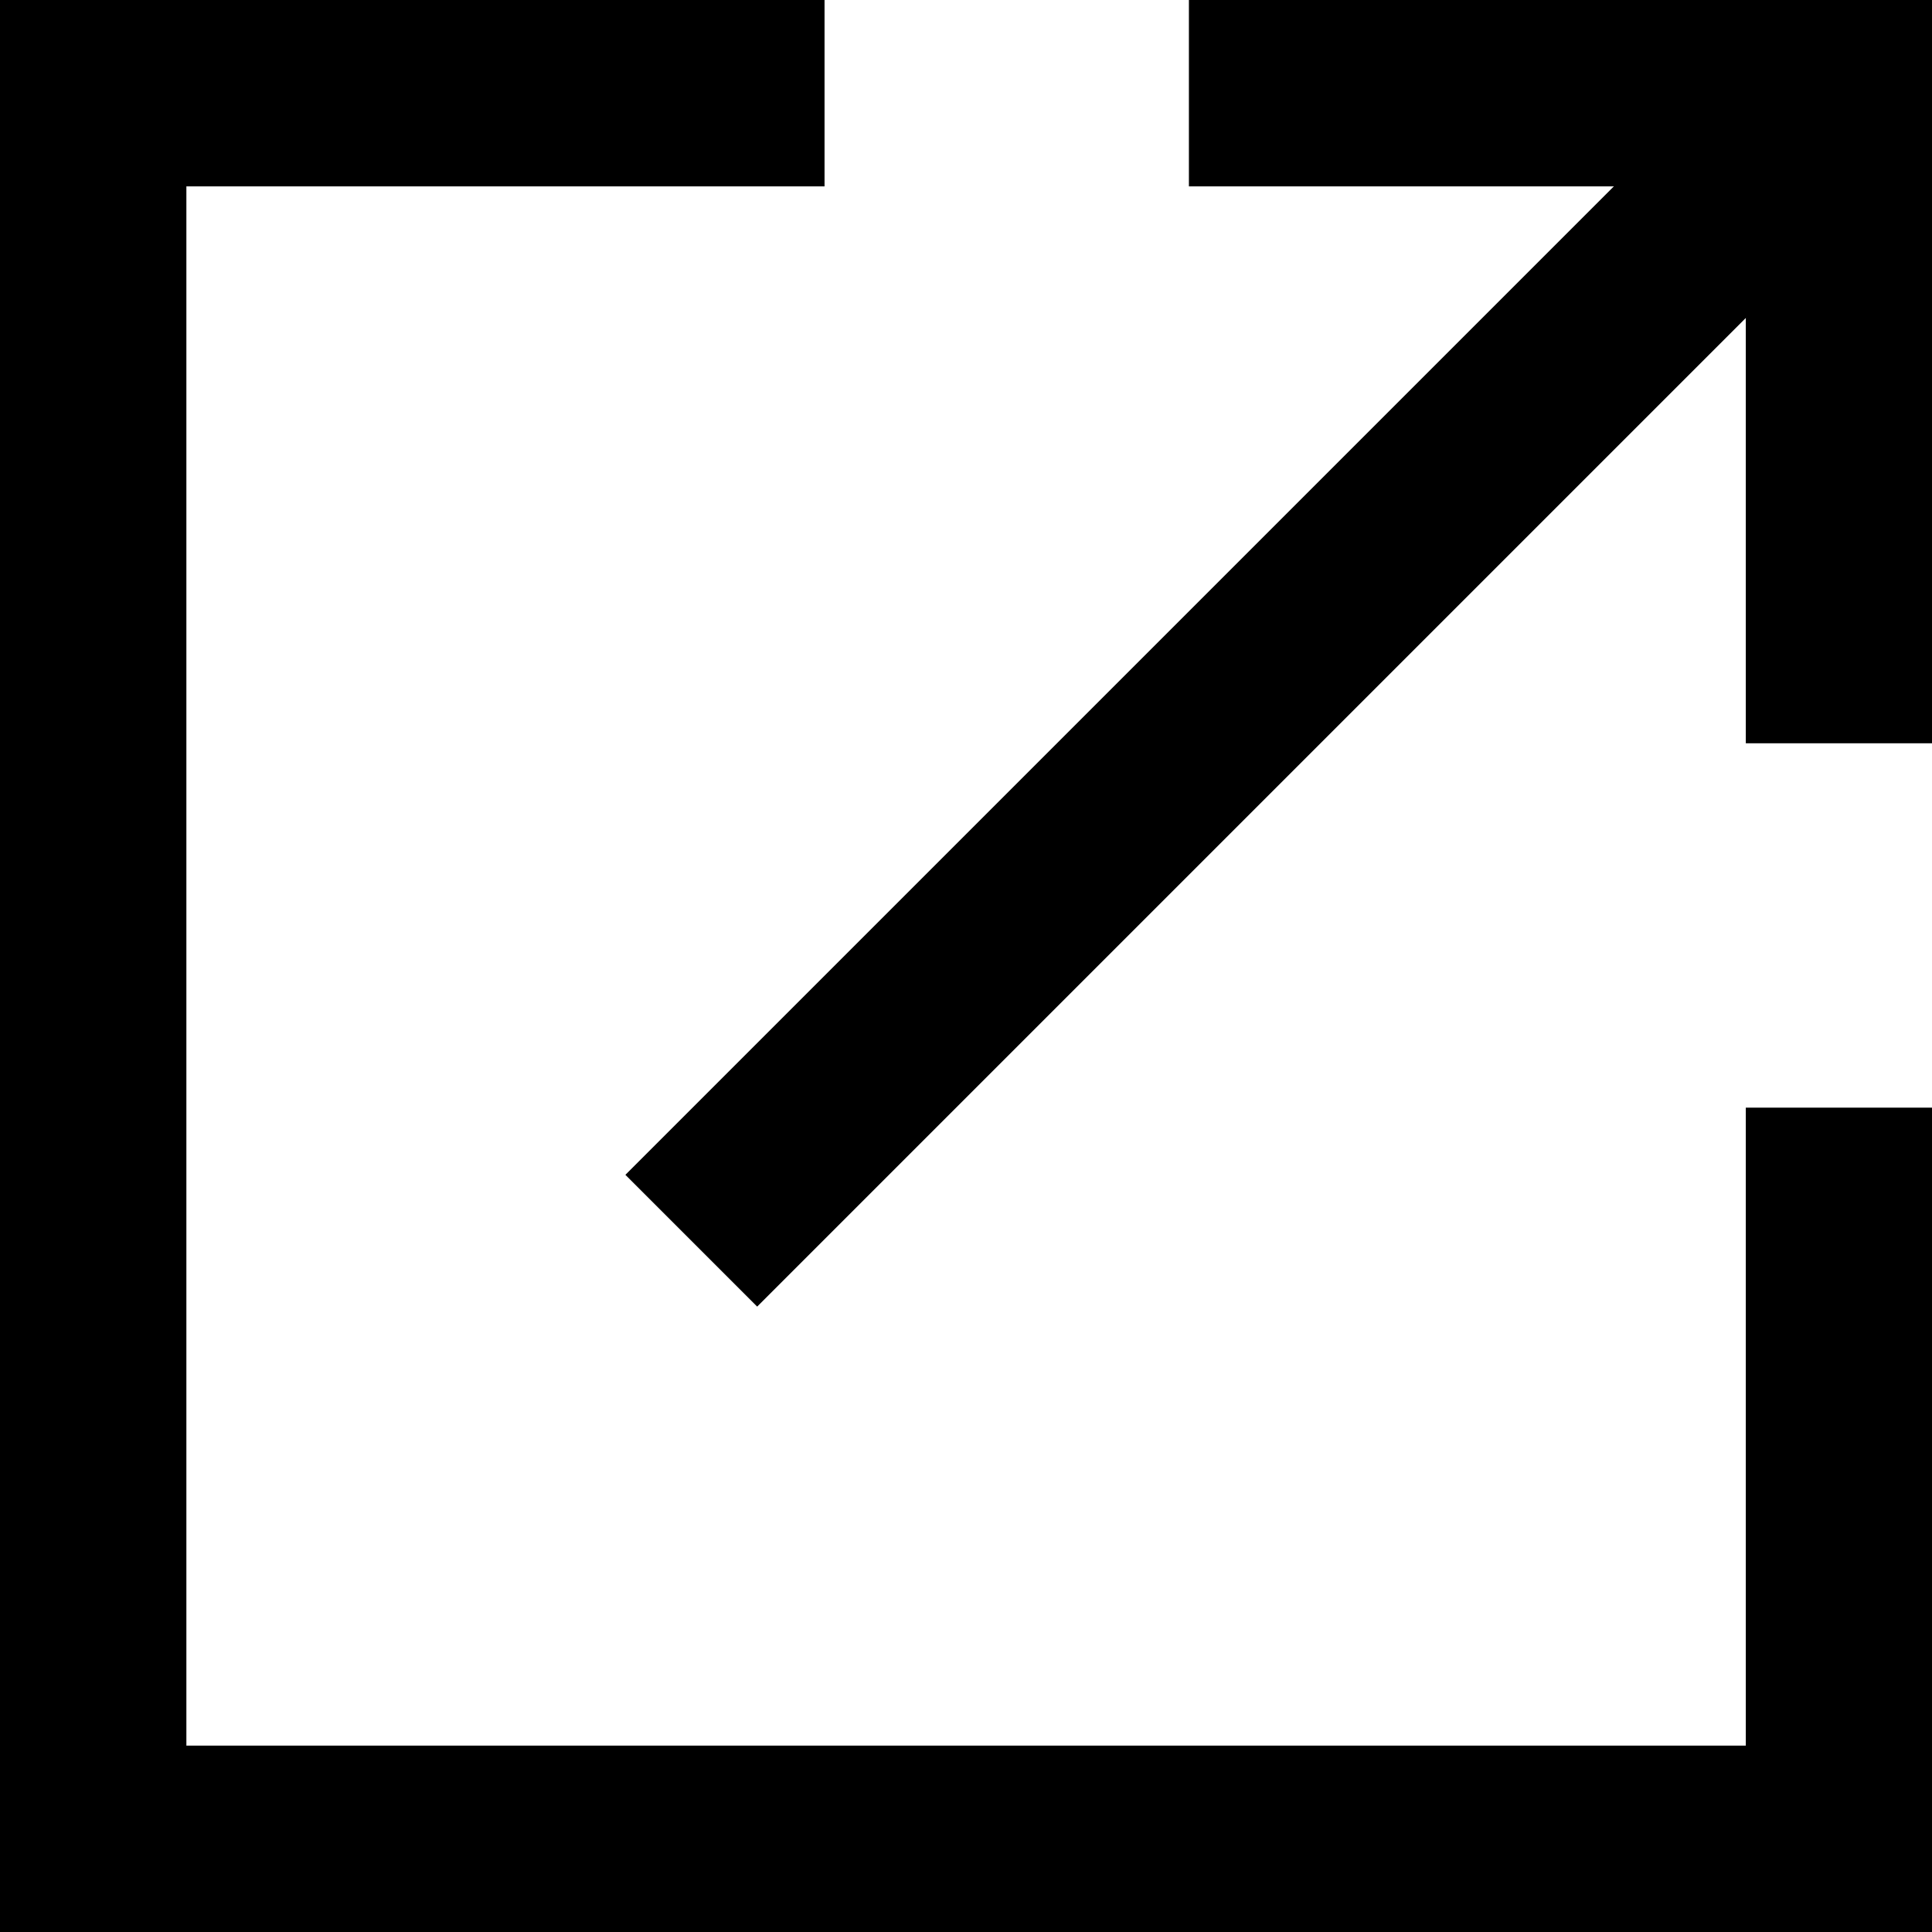
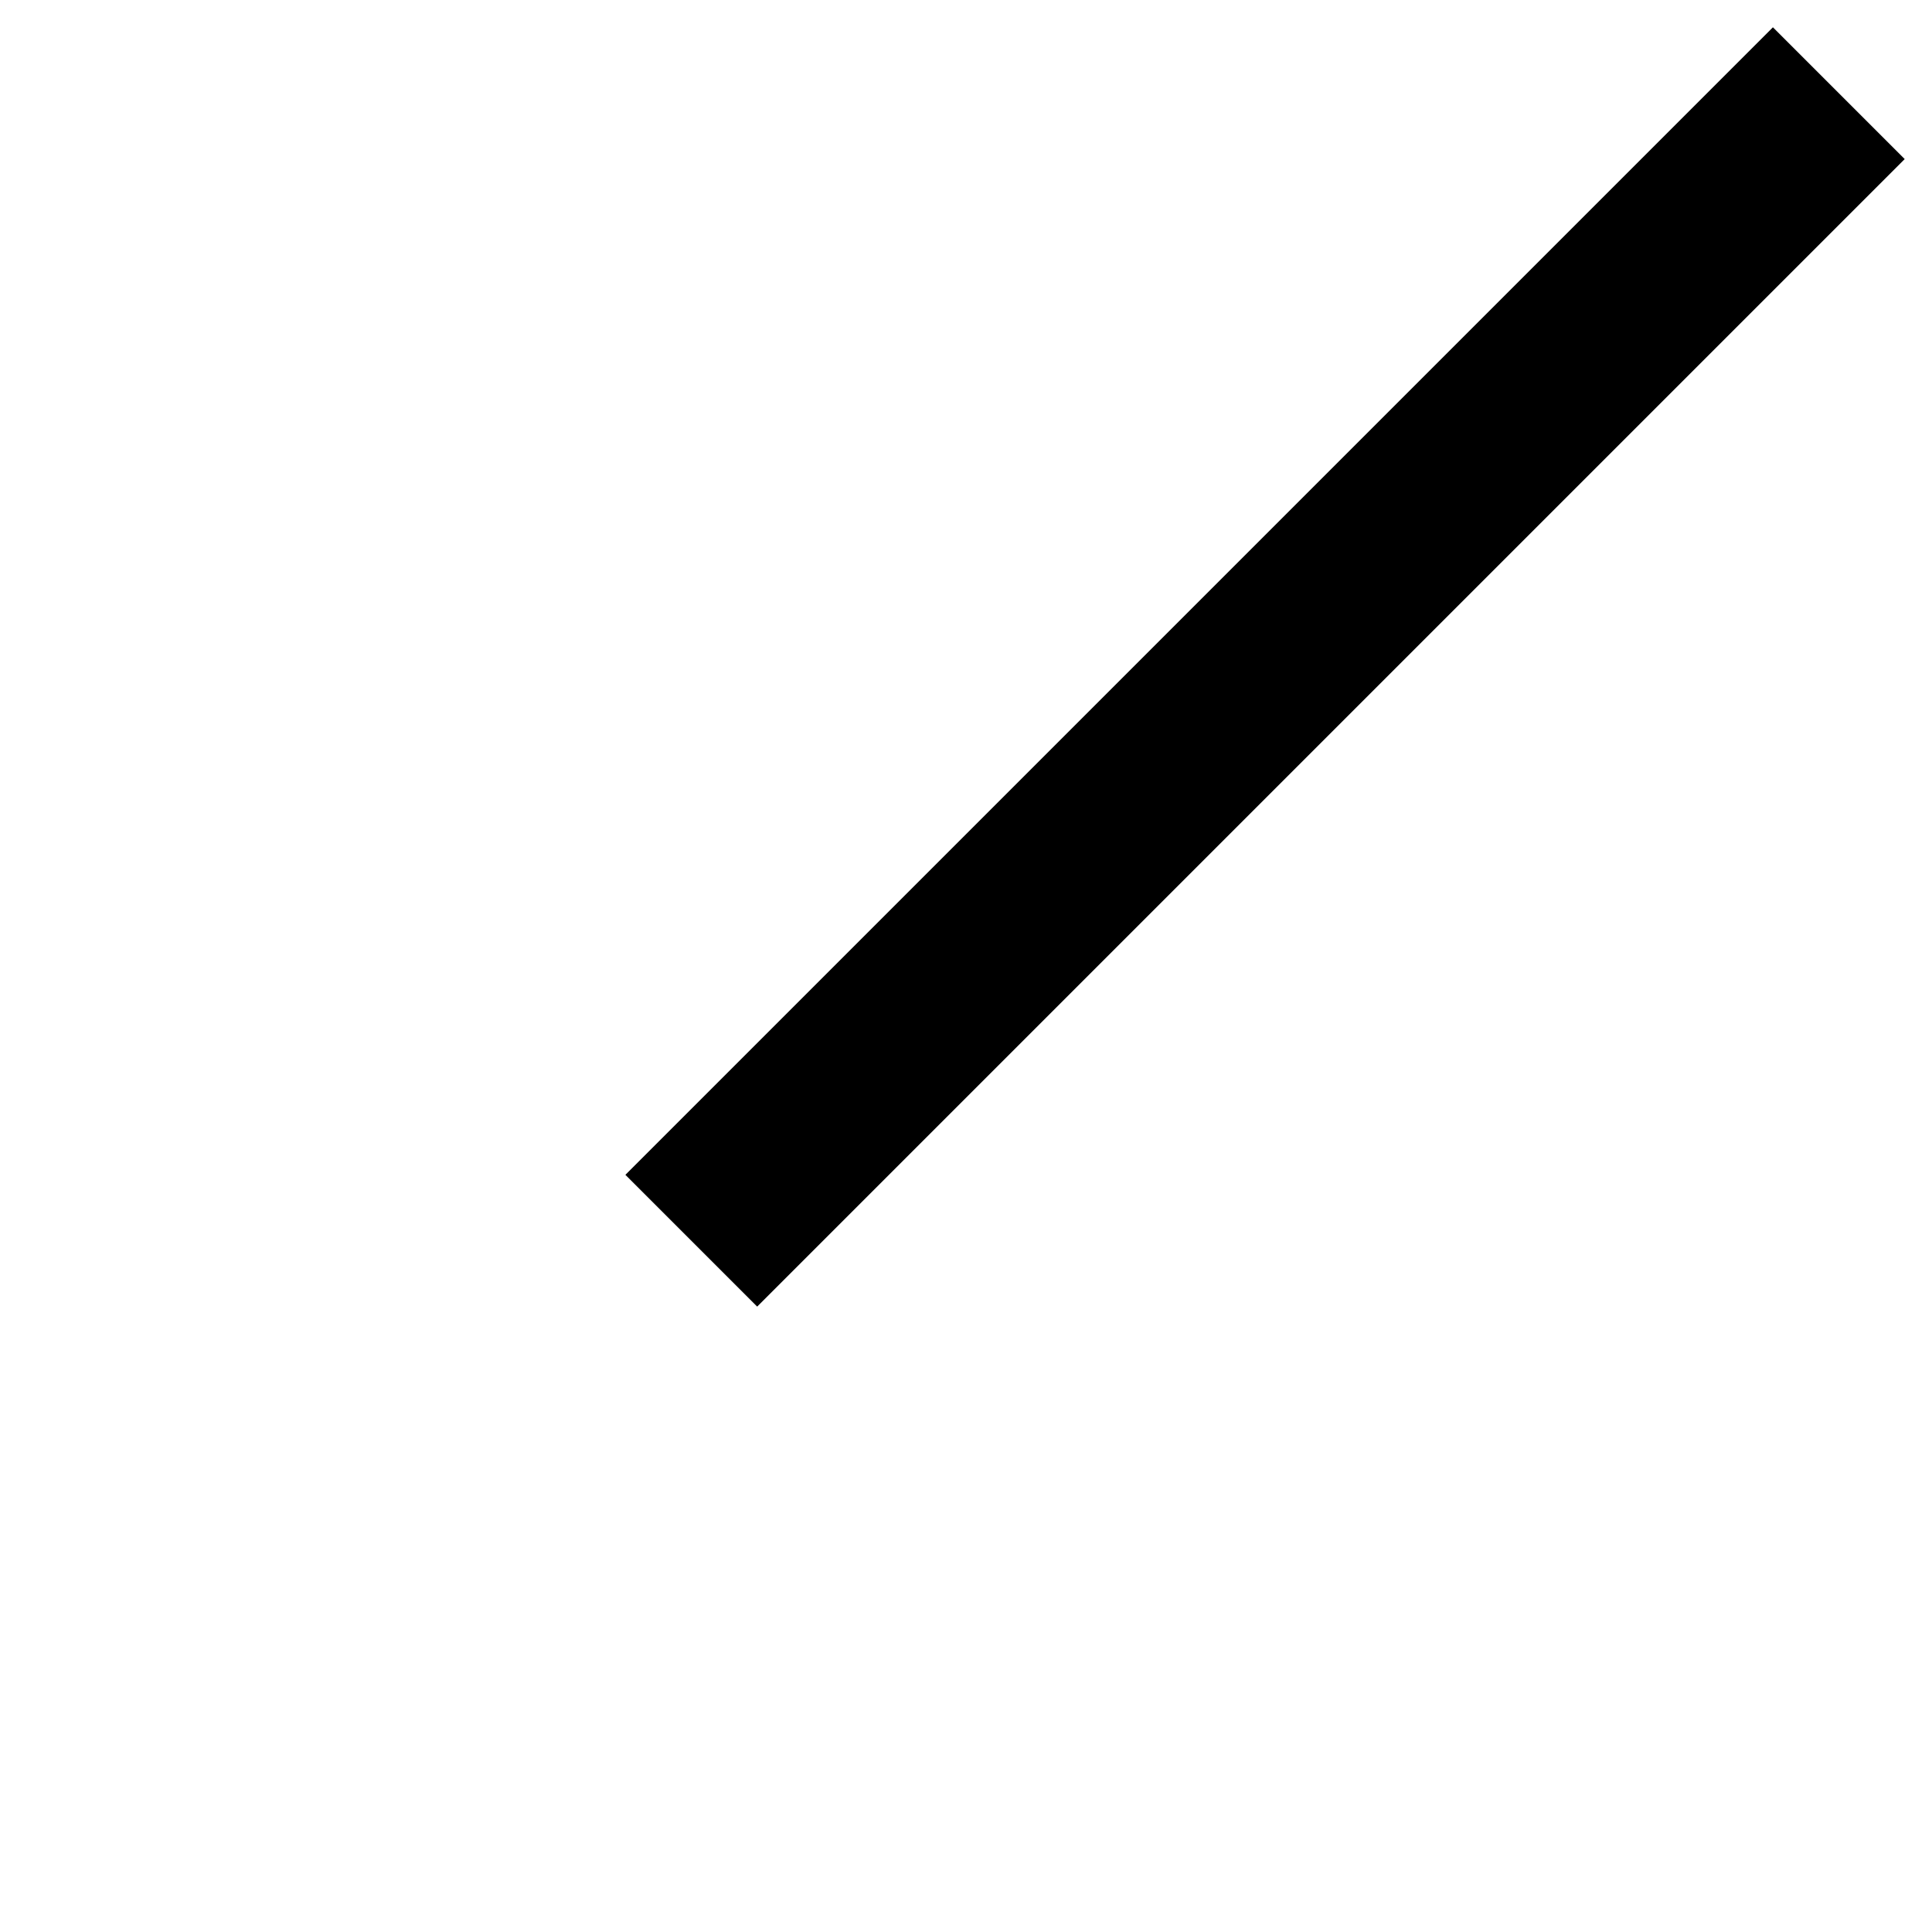
<svg xmlns="http://www.w3.org/2000/svg" width="10.366" height="10.366" viewBox="0 0 10.366 10.366">
  <g id="グループ_1202" data-name="グループ 1202" transform="translate(0.5 0.5)">
-     <path id="パス_230" data-name="パス 230" d="M9.867,5.943V9.866H.5V.5H4.424" transform="translate(-0.5 -0.5)" fill="none" stroke="currentColor" stroke-width="1" />
-     <path id="パス_231" data-name="パス 231" d="M13.732.5H17.22V3.988" transform="translate(-7.853 -0.5)" fill="none" stroke="currentColor" stroke-width="1" />
    <line id="線_489" data-name="線 489" x1="6.157" y2="6.157" transform="translate(3.209 0)" fill="none" stroke="currentColor" stroke-width="1" />
  </g>
</svg>